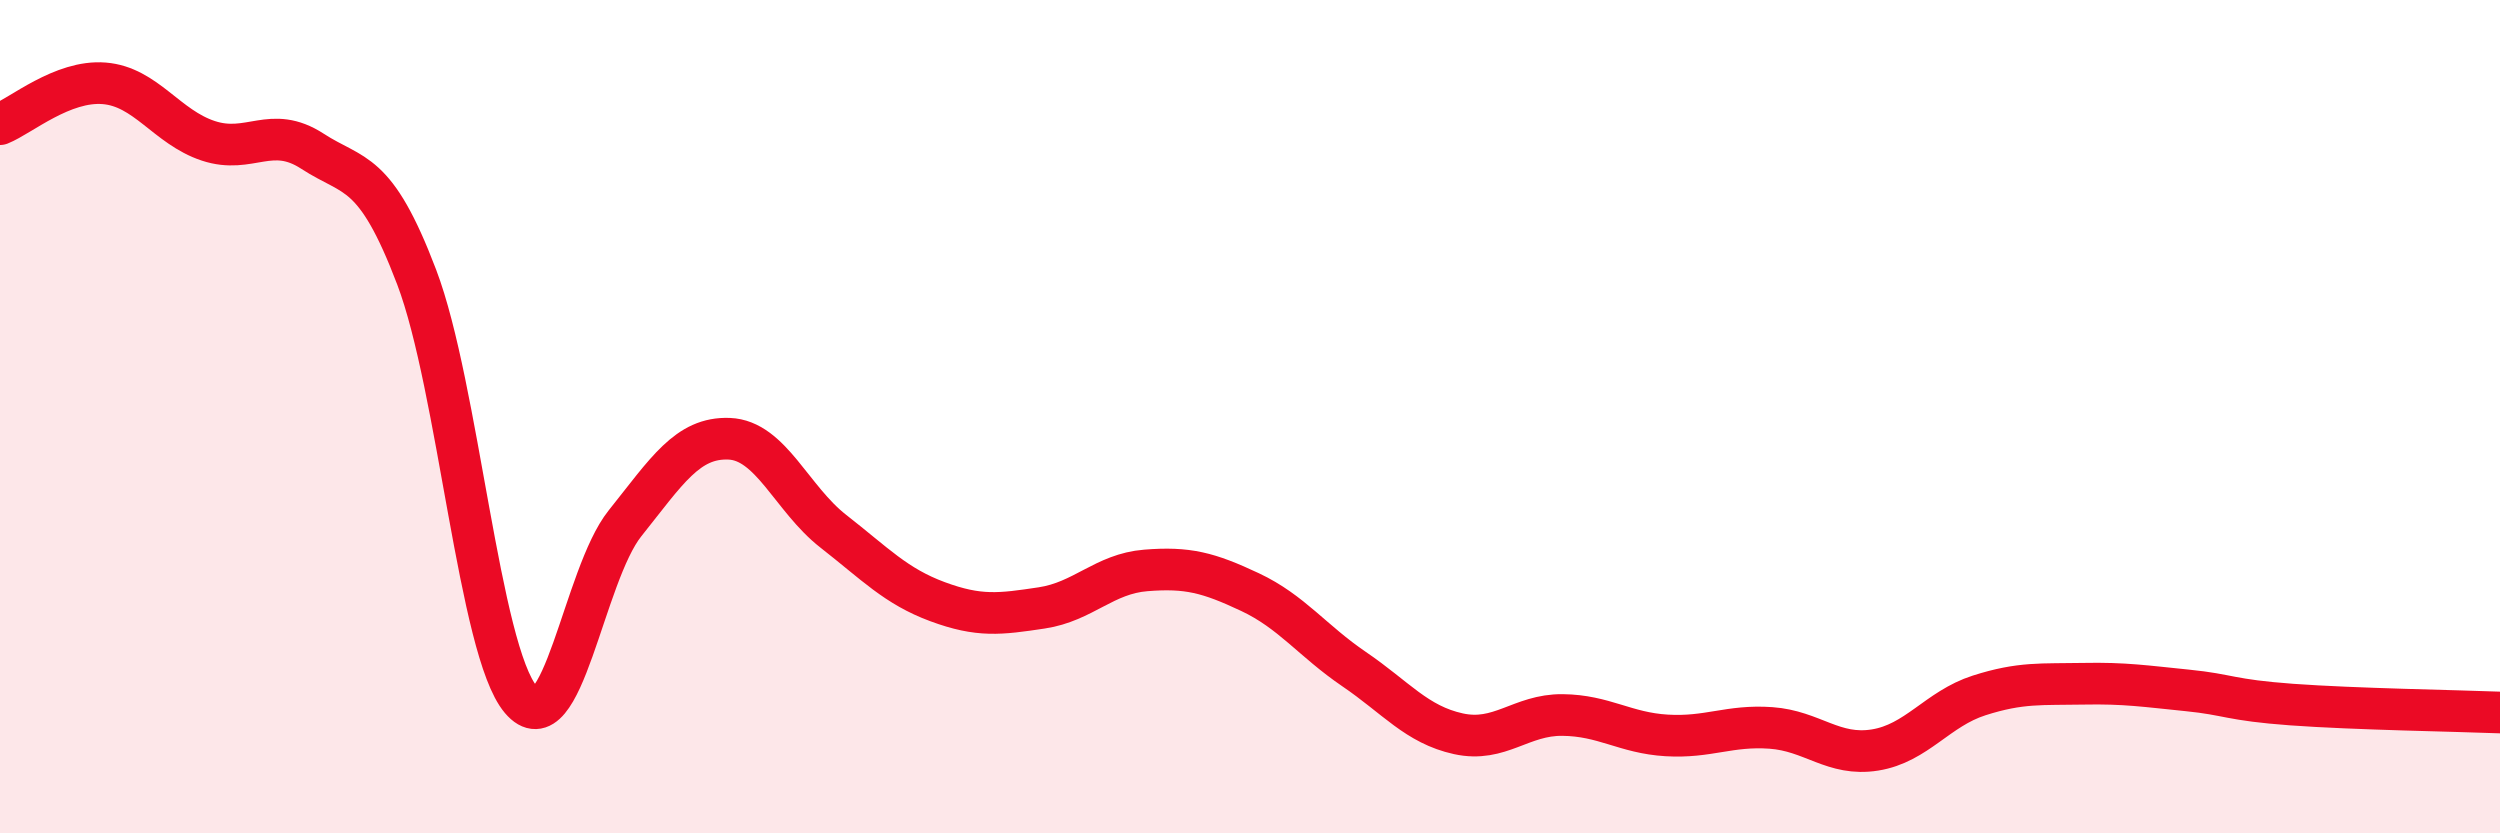
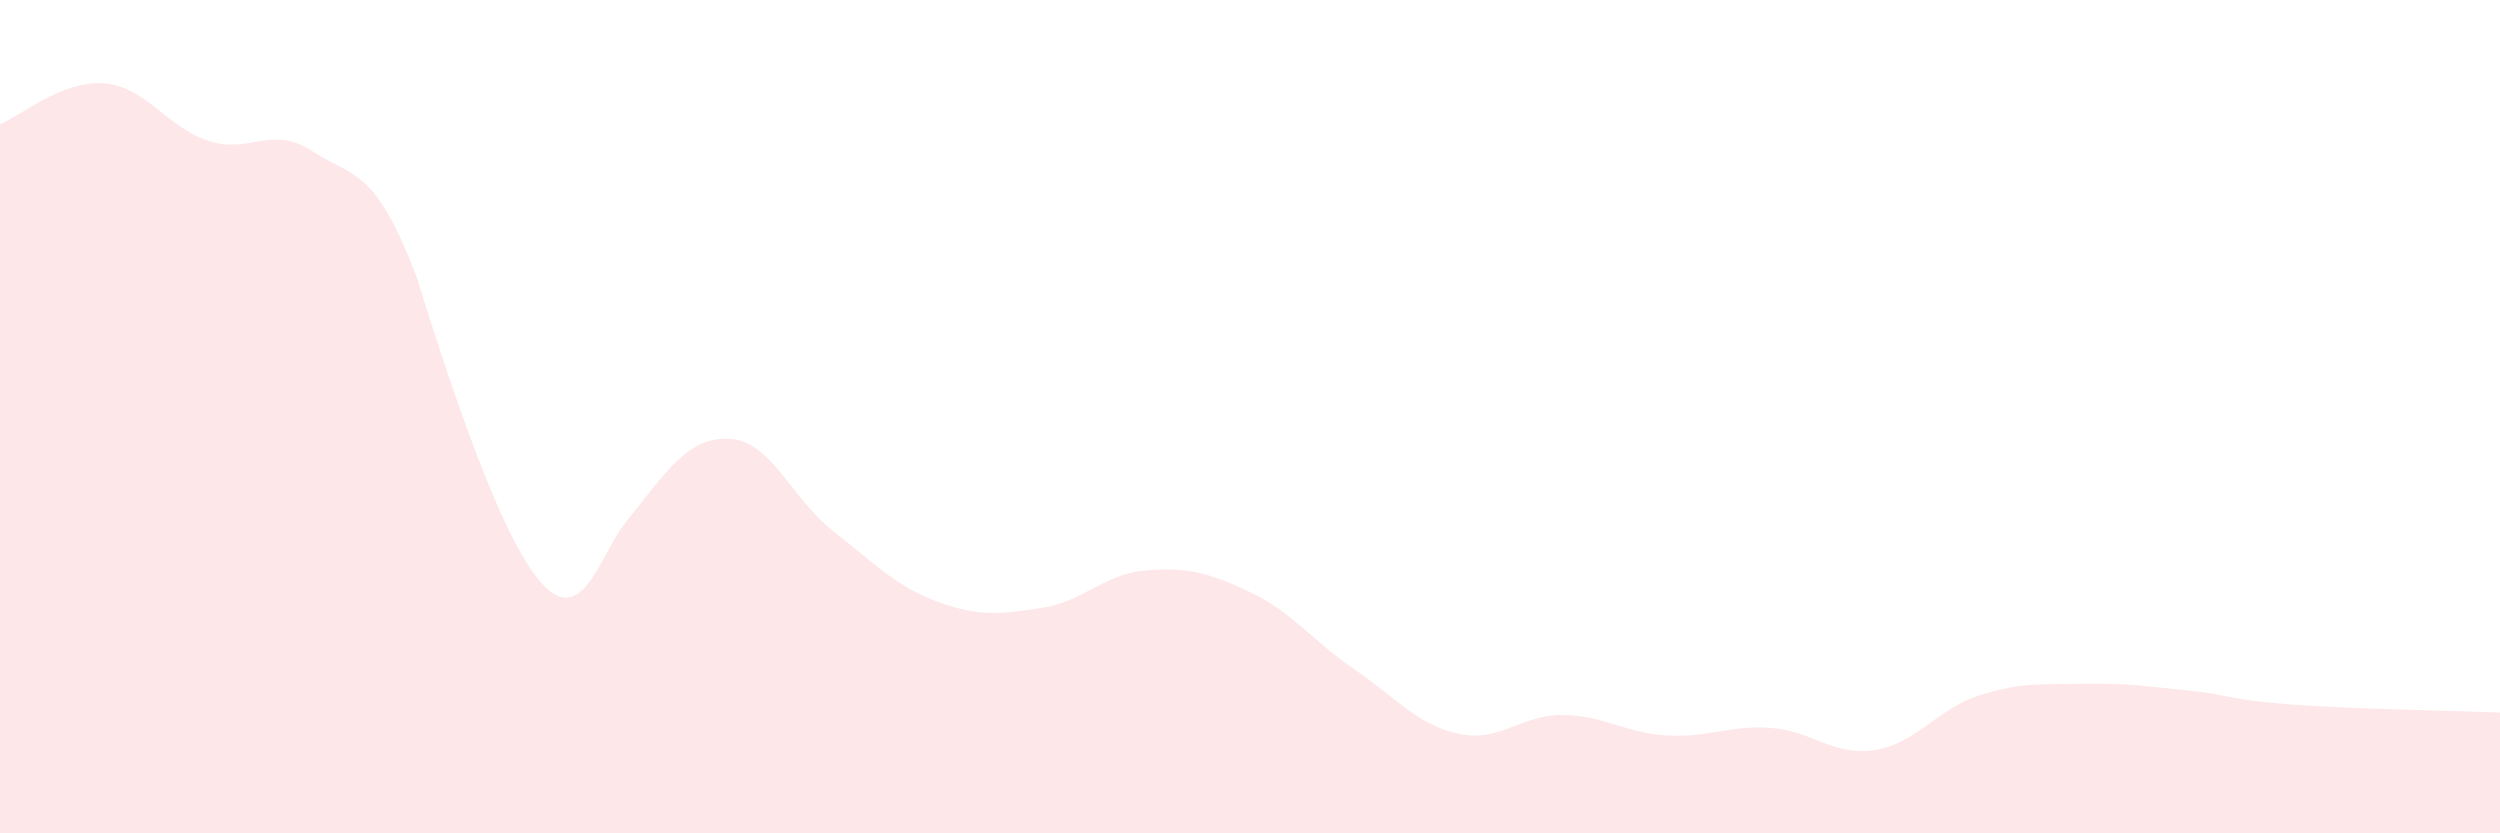
<svg xmlns="http://www.w3.org/2000/svg" width="60" height="20" viewBox="0 0 60 20">
-   <path d="M 0,2.98 C 0.5,2.78 1.5,1.92 2.5,2 C 3.5,2.08 4,3.05 5,3.38 C 6,3.71 6.5,2.98 7.5,3.63 C 8.5,4.28 9,4.02 10,6.65 C 11,9.28 11.5,15.61 12.5,16.79 C 13.5,17.97 14,13.81 15,12.56 C 16,11.31 16.5,10.49 17.5,10.53 C 18.5,10.57 19,11.97 20,12.75 C 21,13.53 21.5,14.07 22.5,14.44 C 23.5,14.81 24,14.74 25,14.59 C 26,14.44 26.5,13.77 27.5,13.69 C 28.5,13.61 29,13.74 30,14.21 C 31,14.68 31.5,15.38 32.5,16.06 C 33.5,16.74 34,17.39 35,17.61 C 36,17.83 36.5,17.15 37.5,17.16 C 38.5,17.17 39,17.59 40,17.65 C 41,17.71 41.5,17.4 42.5,17.47 C 43.5,17.54 44,18.16 45,18 C 46,17.84 46.5,17.01 47.5,16.69 C 48.5,16.37 49,16.43 50,16.41 C 51,16.39 51.5,16.47 52.5,16.57 C 53.5,16.67 53.5,16.8 55,16.91 C 56.5,17.02 59,17.06 60,17.1L60 20L0 20Z" fill="#EB0A25" opacity="0.1" stroke-linecap="round" stroke-linejoin="round" />
-   <path d="M 0,2.98 C 0.5,2.78 1.5,1.92 2.5,2 C 3.5,2.08 4,3.05 5,3.38 C 6,3.71 6.5,2.98 7.5,3.63 C 8.5,4.28 9,4.02 10,6.65 C 11,9.28 11.5,15.61 12.5,16.79 C 13.5,17.97 14,13.81 15,12.56 C 16,11.31 16.5,10.49 17.5,10.53 C 18.5,10.57 19,11.97 20,12.75 C 21,13.53 21.5,14.07 22.5,14.44 C 23.5,14.81 24,14.74 25,14.59 C 26,14.44 26.5,13.77 27.5,13.69 C 28.5,13.61 29,13.74 30,14.21 C 31,14.68 31.5,15.38 32.5,16.06 C 33.5,16.74 34,17.39 35,17.61 C 36,17.83 36.5,17.15 37.5,17.16 C 38.5,17.17 39,17.59 40,17.65 C 41,17.71 41.5,17.4 42.5,17.47 C 43.5,17.54 44,18.16 45,18 C 46,17.84 46.5,17.01 47.5,16.69 C 48.5,16.37 49,16.43 50,16.41 C 51,16.39 51.5,16.47 52.5,16.57 C 53.5,16.67 53.5,16.8 55,16.91 C 56.5,17.02 59,17.06 60,17.1" stroke="#EB0A25" stroke-width="1" fill="none" stroke-linecap="round" stroke-linejoin="round" />
+   <path d="M 0,2.98 C 0.5,2.78 1.5,1.92 2.5,2 C 3.5,2.08 4,3.05 5,3.38 C 6,3.71 6.5,2.98 7.5,3.63 C 8.5,4.28 9,4.02 10,6.65 C 13.5,17.97 14,13.81 15,12.56 C 16,11.31 16.5,10.49 17.5,10.53 C 18.5,10.57 19,11.97 20,12.75 C 21,13.53 21.5,14.07 22.5,14.44 C 23.5,14.81 24,14.74 25,14.59 C 26,14.44 26.5,13.77 27.5,13.69 C 28.5,13.61 29,13.74 30,14.21 C 31,14.68 31.5,15.38 32.5,16.06 C 33.5,16.74 34,17.39 35,17.61 C 36,17.83 36.5,17.15 37.5,17.16 C 38.5,17.17 39,17.59 40,17.65 C 41,17.71 41.5,17.4 42.5,17.47 C 43.5,17.54 44,18.16 45,18 C 46,17.84 46.5,17.01 47.5,16.69 C 48.5,16.37 49,16.43 50,16.41 C 51,16.39 51.5,16.47 52.5,16.57 C 53.5,16.67 53.5,16.8 55,16.91 C 56.5,17.02 59,17.06 60,17.1L60 20L0 20Z" fill="#EB0A25" opacity="0.1" stroke-linecap="round" stroke-linejoin="round" />
</svg>